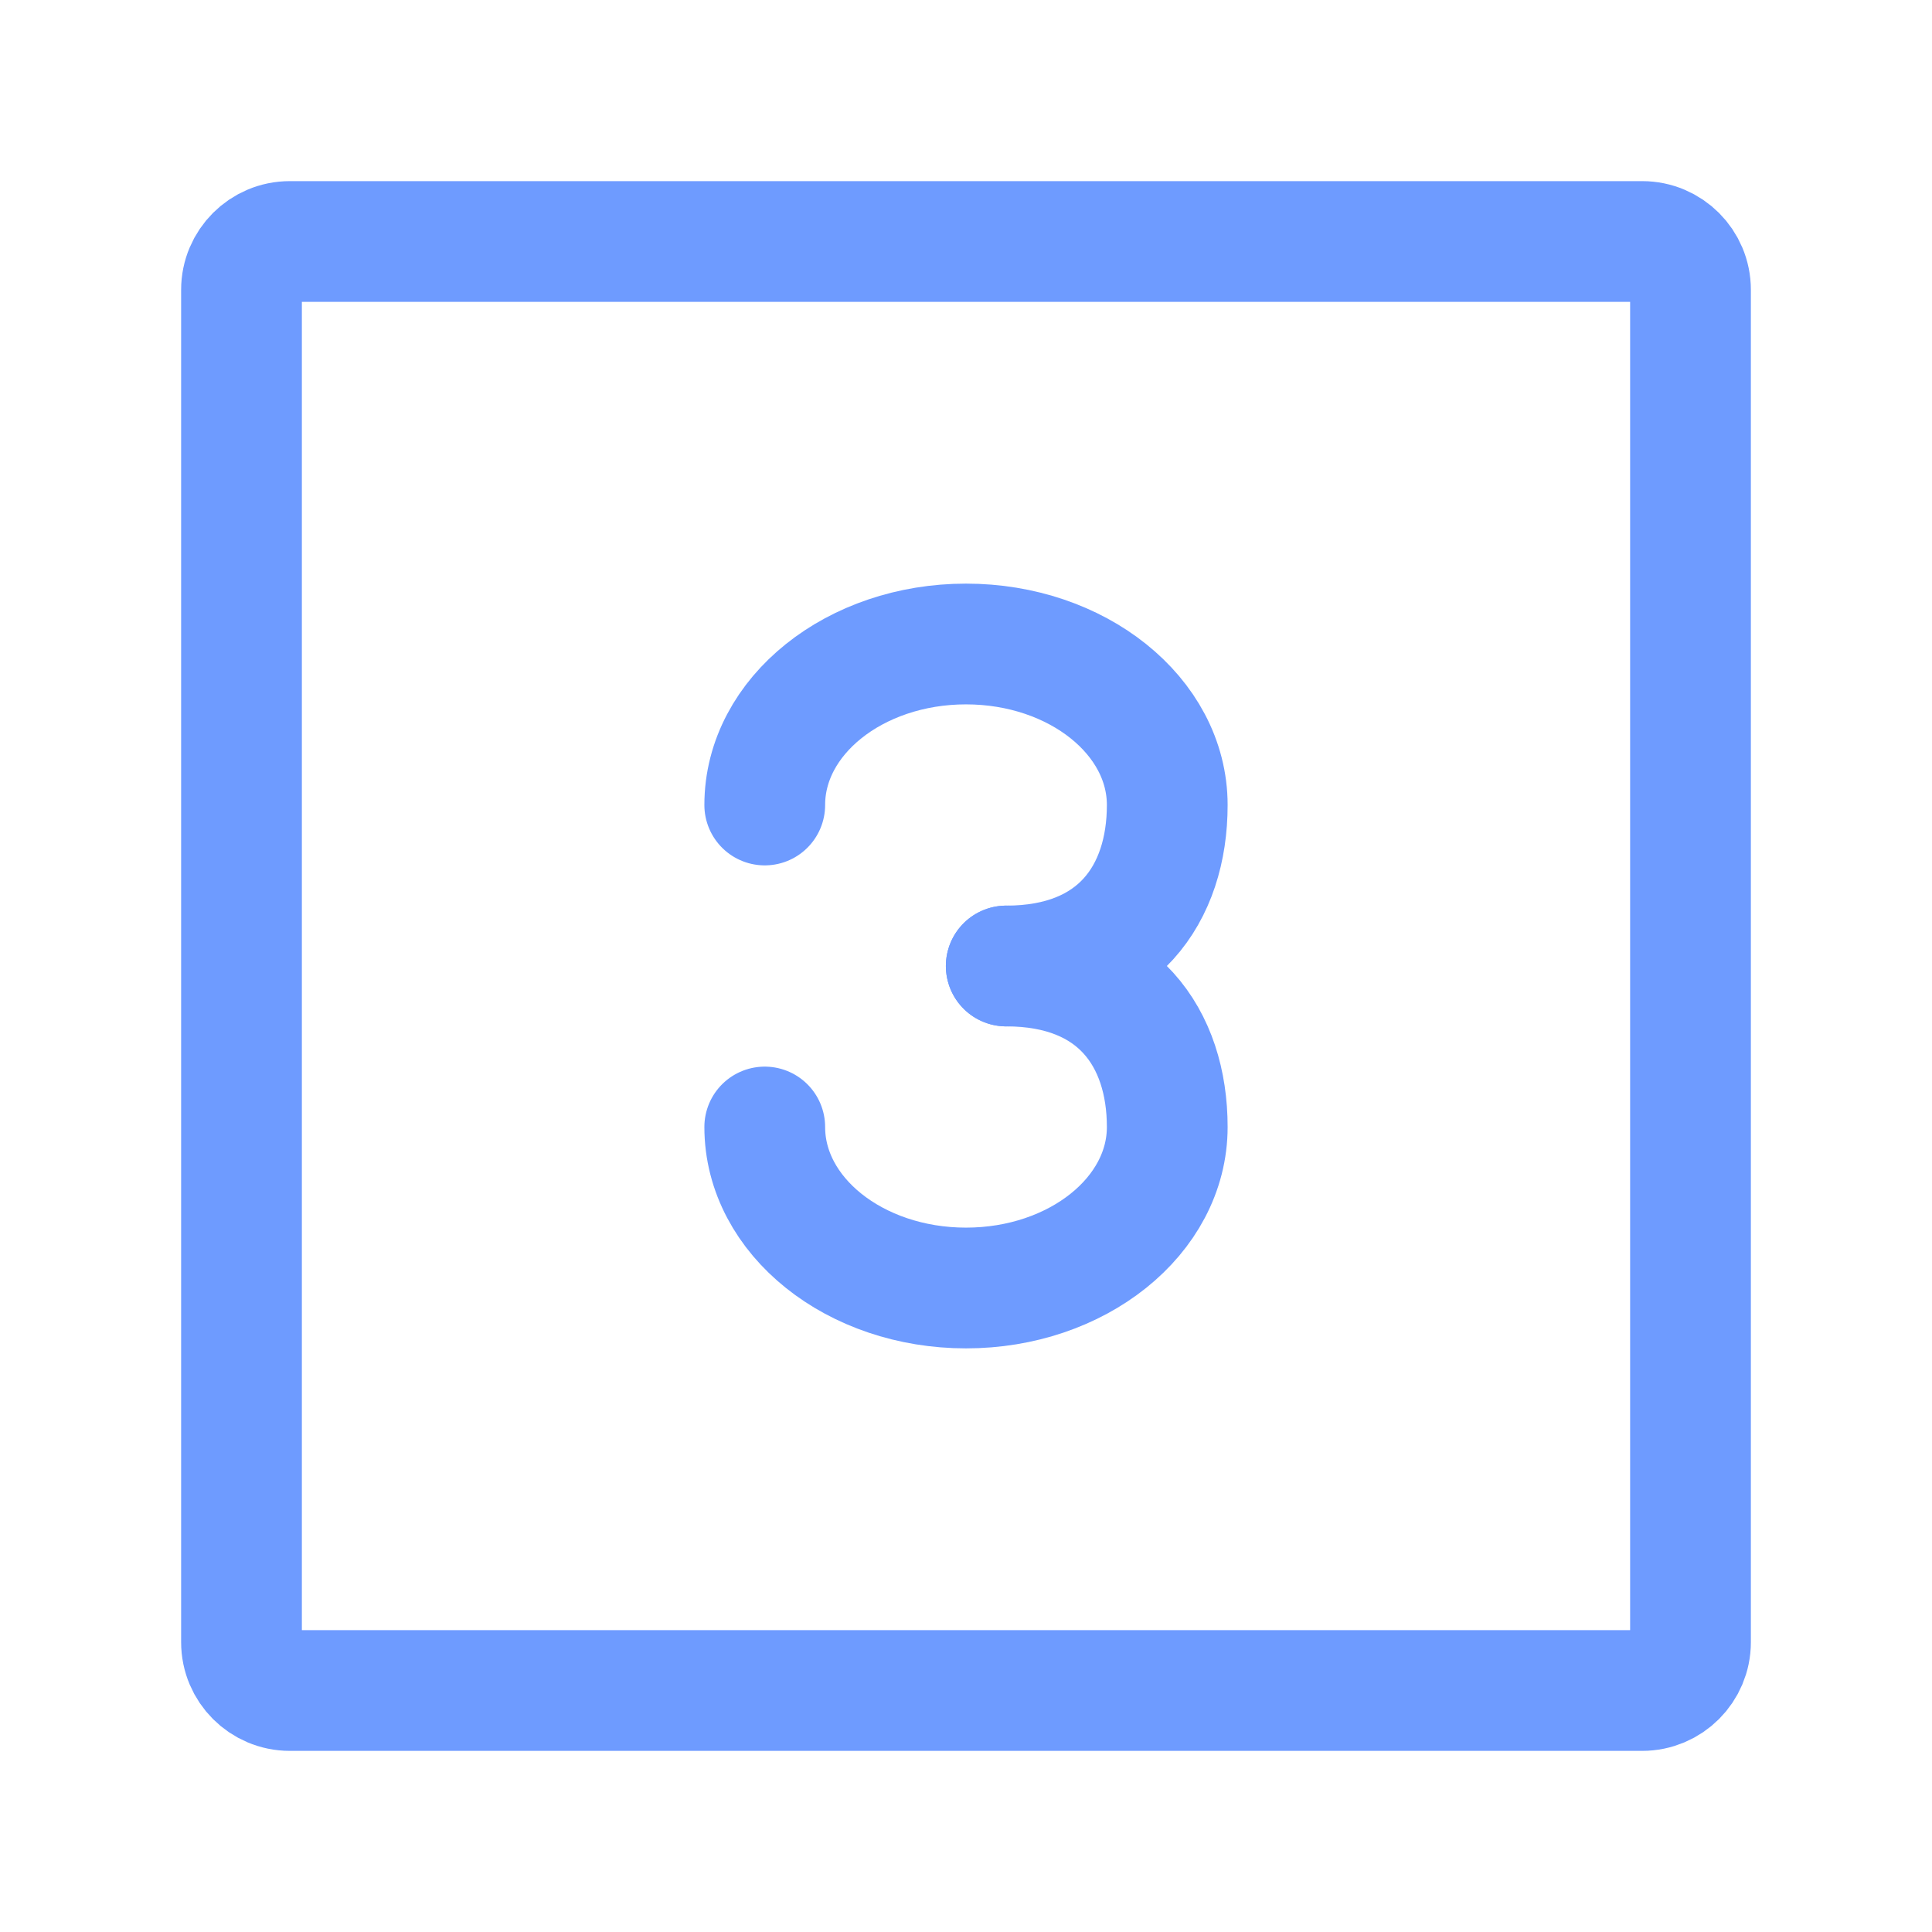
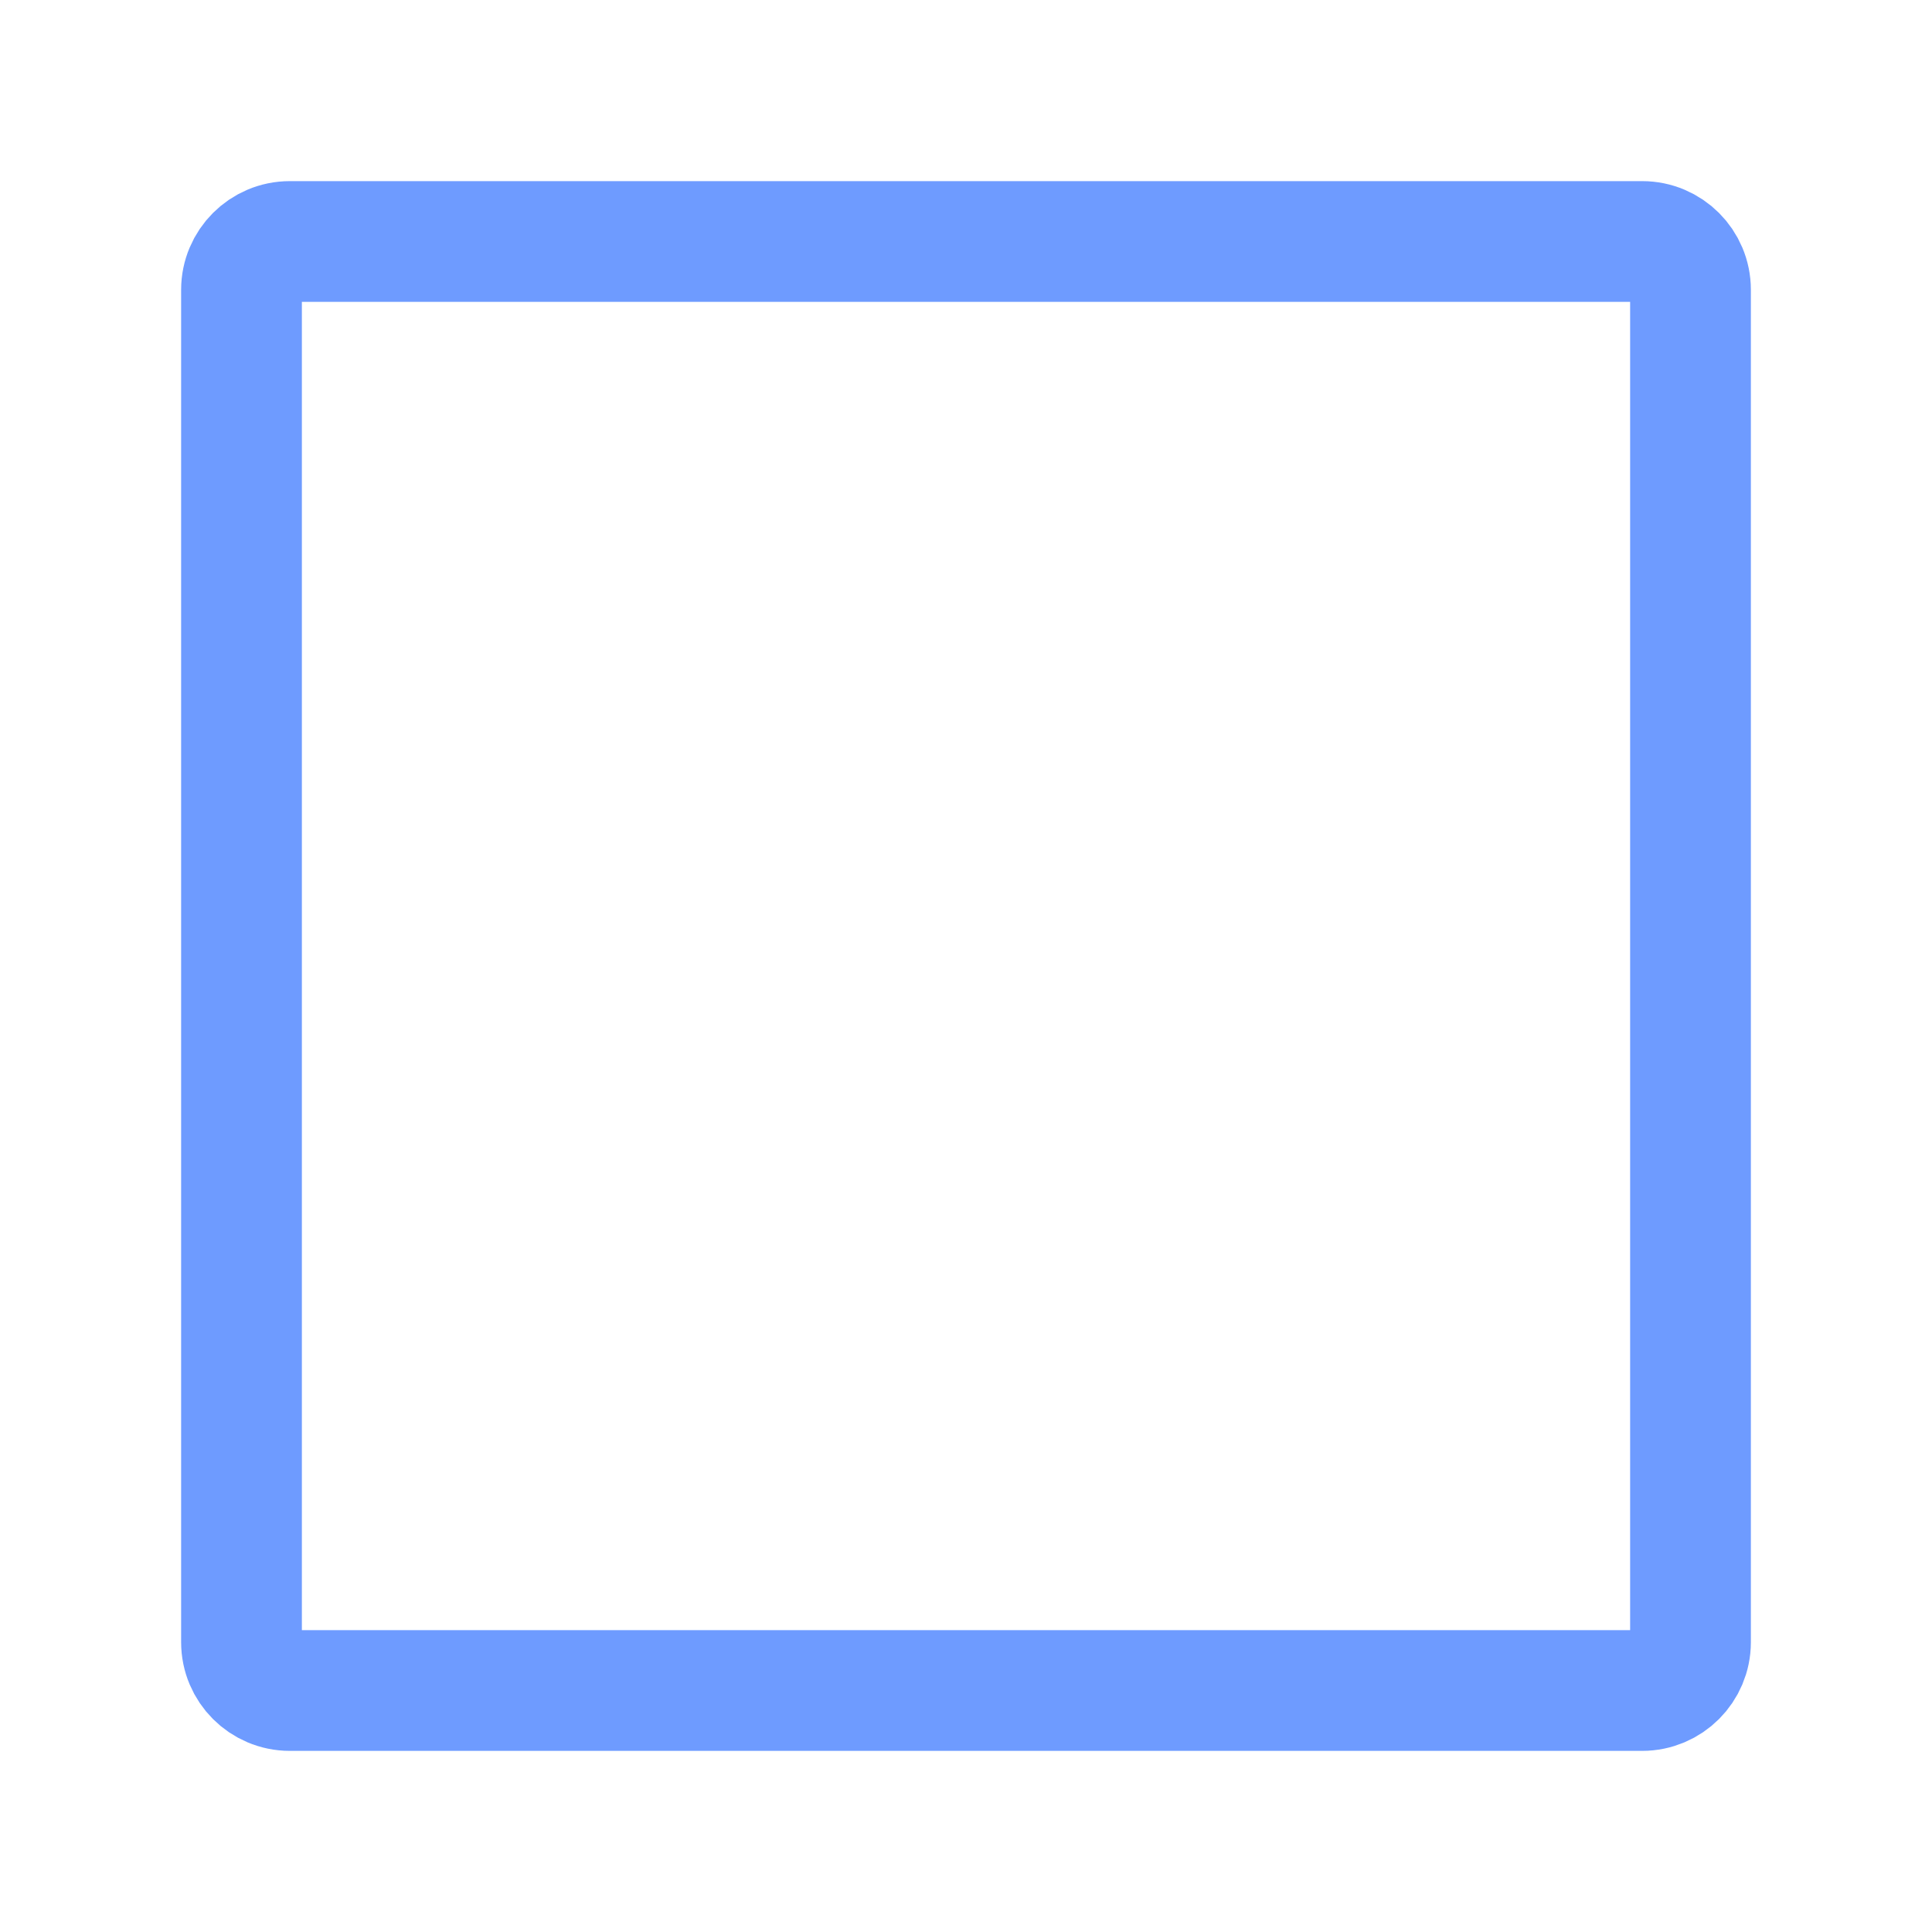
<svg xmlns="http://www.w3.org/2000/svg" width="32px" height="32px" viewBox="0 0 24 24" stroke-width="1.5" fill="none">
  <path d="M3 20.4V3.6C3 3.269 3.269 3 3.6 3H20.4C20.731 3 21 3.269 21 3.6V20.4C21 20.731 20.731 21 20.4 21H3.6C3.269 21 3 20.731 3 20.4Z" stroke="#6e9bff" stroke-width="1.5" />
-   <path d="M9.5 10C9.5 8.895 10.619 8 12 8C13.381 8 14.5 8.895 14.5 10C14.5 11.105 13.881 12 12.5 12" stroke="#6e9bff" stroke-width="1.5" stroke-linecap="round" stroke-linejoin="round" />
-   <path d="M9.5 14C9.5 15.105 10.619 16 12 16C13.381 16 14.5 15.105 14.5 14C14.5 12.895 13.881 12 12.5 12" stroke="#6e9bff" stroke-width="1.5" stroke-linecap="round" stroke-linejoin="round" />
</svg>